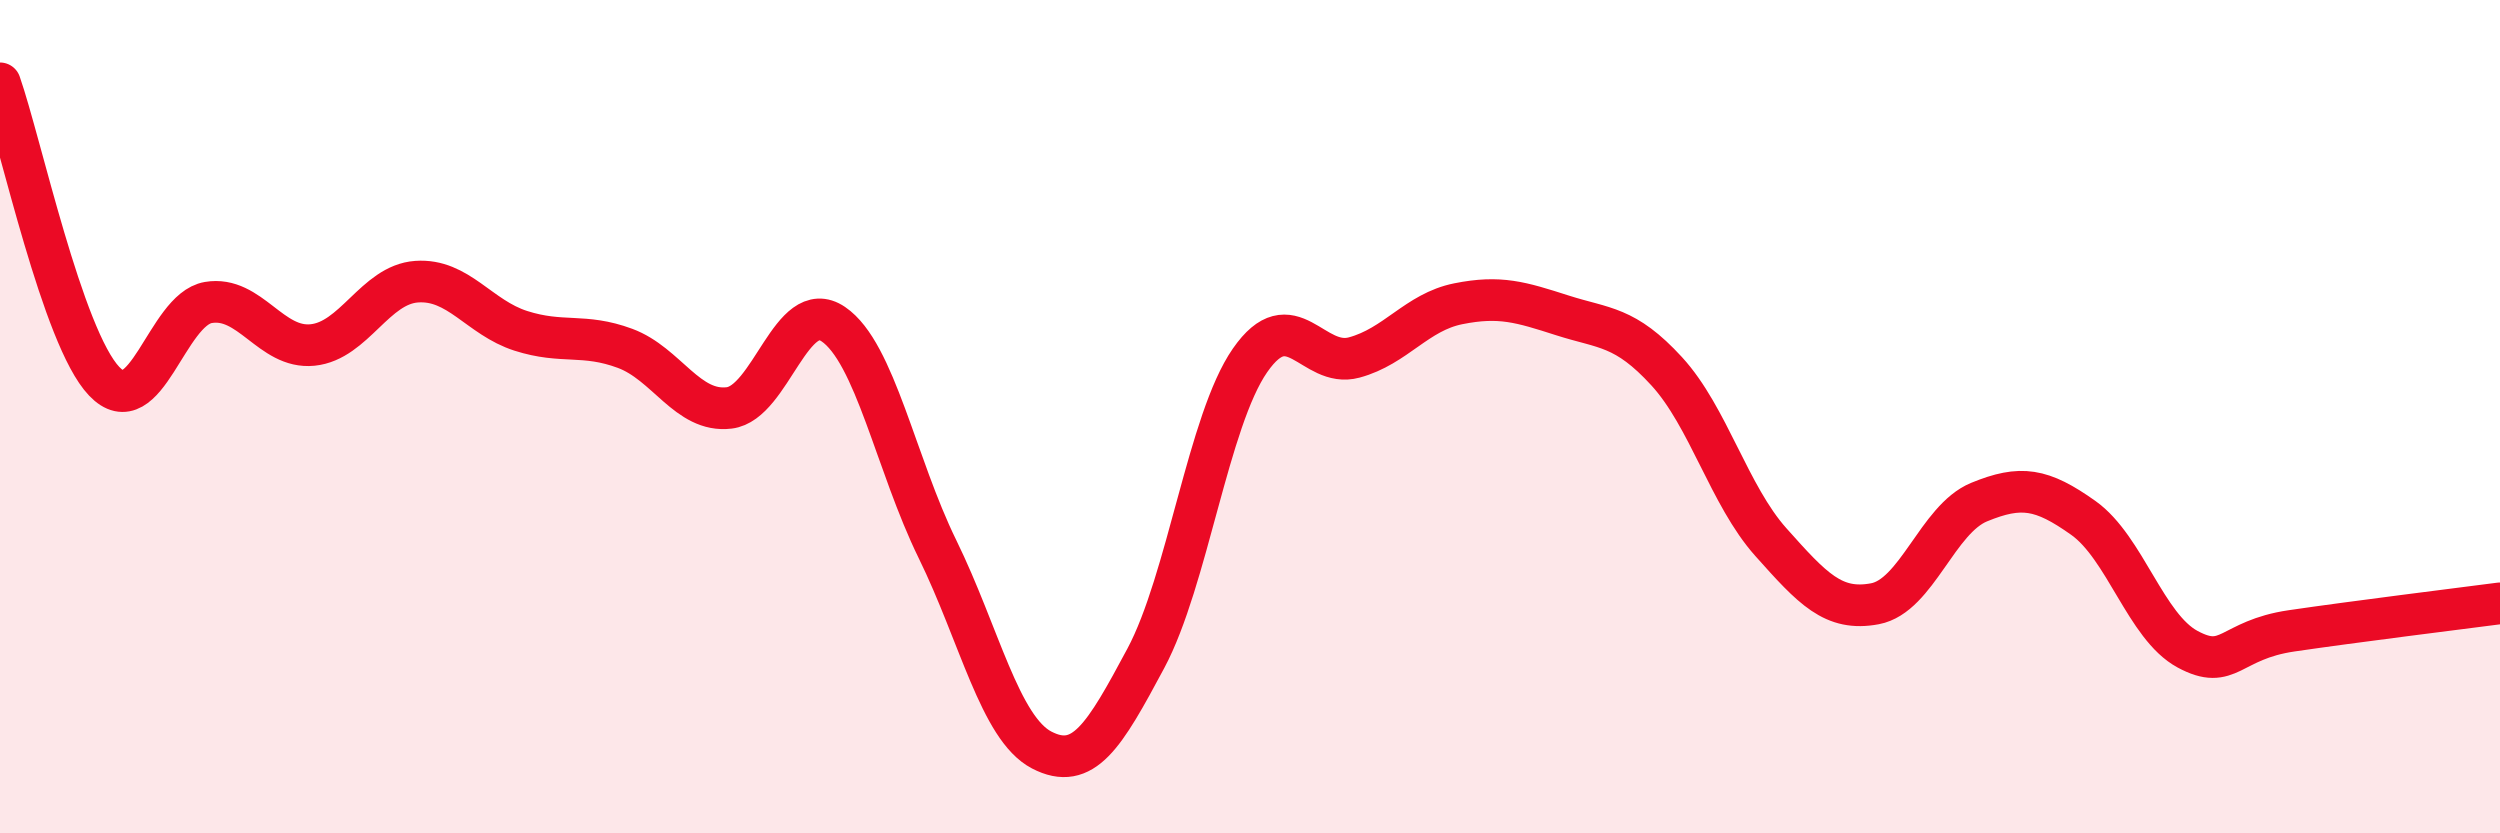
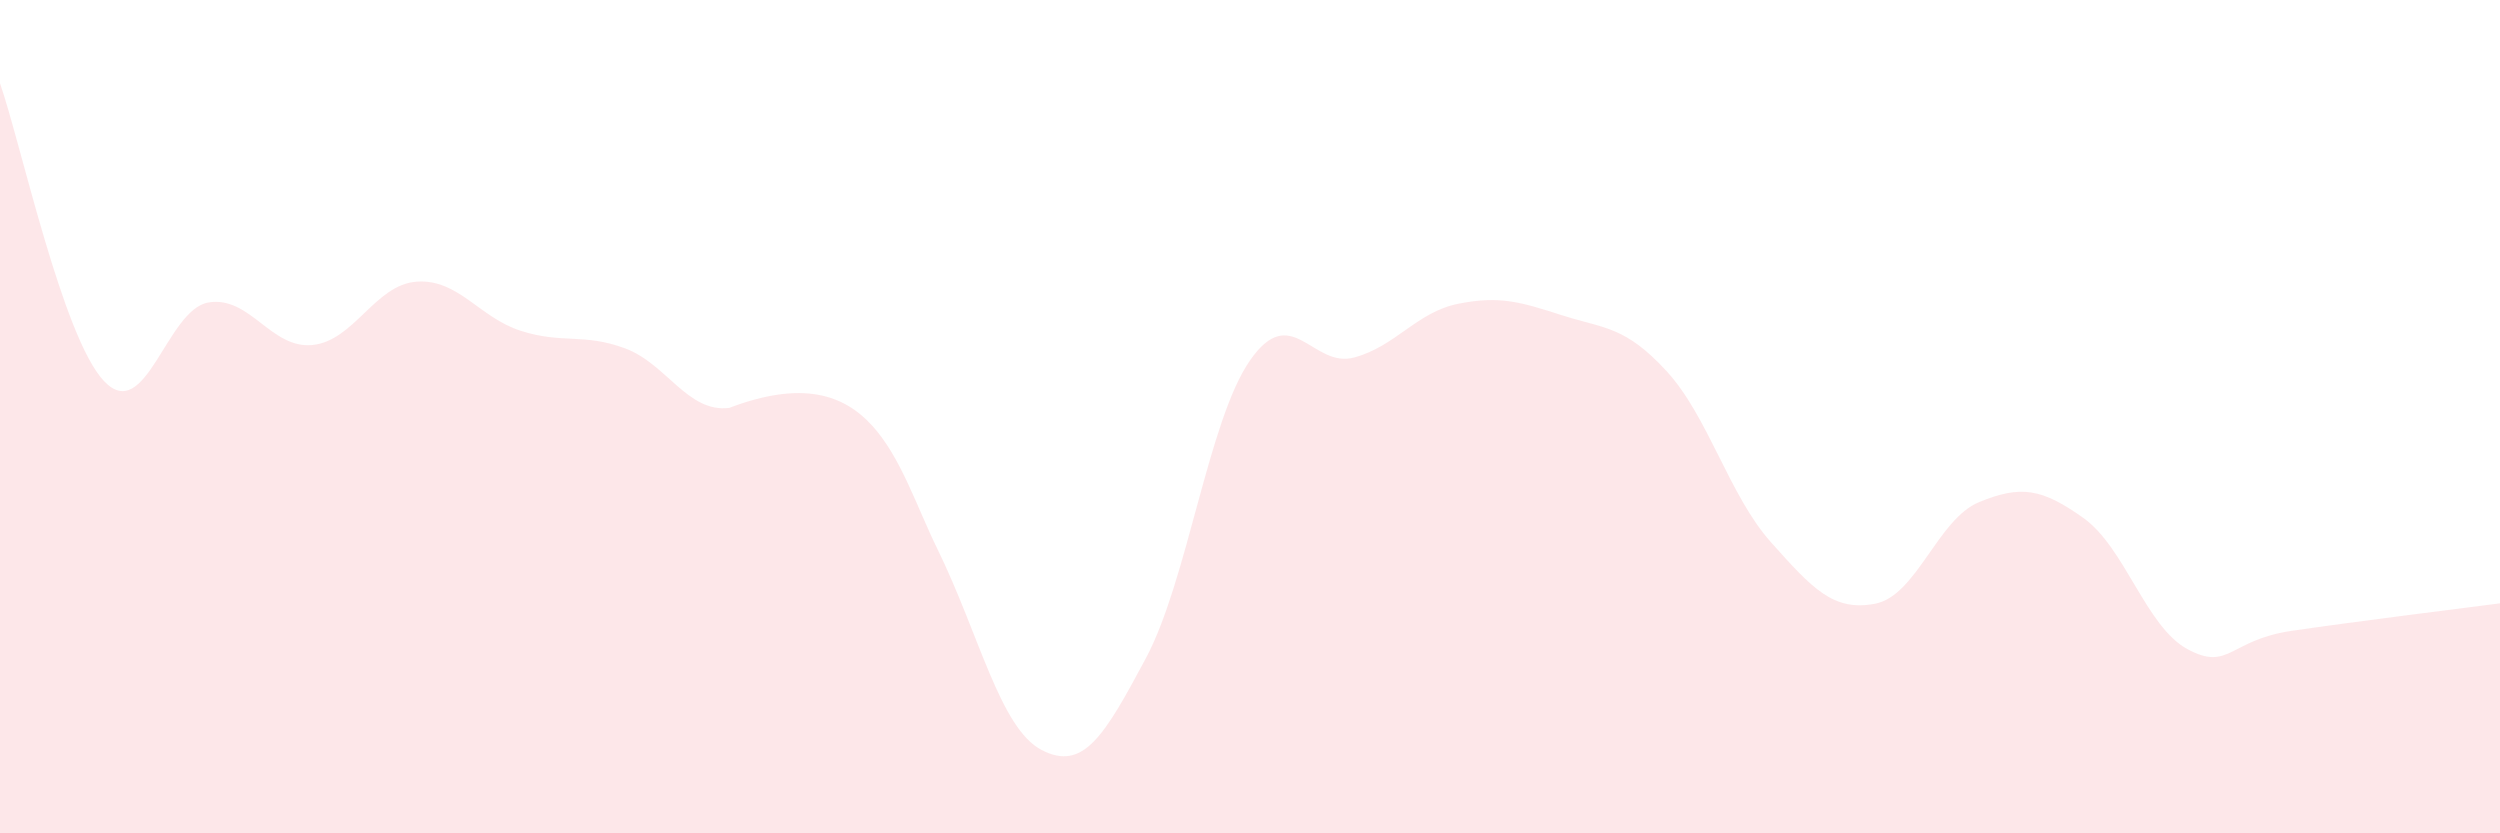
<svg xmlns="http://www.w3.org/2000/svg" width="60" height="20" viewBox="0 0 60 20">
-   <path d="M 0,2 C 0.5,3.43 1.5,8.1 2.5,9.15 C 3.5,10.2 4,7.43 5,7.26 C 6,7.09 6.5,8.38 7.5,8.28 C 8.5,8.18 9,6.83 10,6.76 C 11,6.69 11.5,7.62 12.5,7.94 C 13.5,8.26 14,7.99 15,8.36 C 16,8.73 16.5,9.91 17.5,9.79 C 18.5,9.67 19,7.1 20,7.78 C 21,8.46 21.5,11.14 22.5,13.18 C 23.5,15.22 24,17.48 25,18 C 26,18.52 26.5,17.67 27.5,15.8 C 28.5,13.93 29,10.09 30,8.65 C 31,7.21 31.5,8.85 32.5,8.58 C 33.5,8.31 34,7.49 35,7.29 C 36,7.09 36.5,7.25 37.5,7.57 C 38.5,7.89 39,7.82 40,8.91 C 41,10 41.5,11.89 42.5,13.01 C 43.5,14.13 44,14.68 45,14.49 C 46,14.3 46.5,12.46 47.5,12.05 C 48.5,11.64 49,11.72 50,12.43 C 51,13.14 51.5,15.04 52.5,15.58 C 53.5,16.12 53.5,15.36 55,15.14 C 56.5,14.92 59,14.61 60,14.48L60 20L0 20Z" fill="#EB0A25" opacity="0.1" stroke-linecap="round" stroke-linejoin="round" />
-   <path d="M 0,2 C 0.5,3.43 1.5,8.1 2.5,9.15 C 3.5,10.2 4,7.43 5,7.26 C 6,7.09 6.5,8.38 7.5,8.28 C 8.5,8.18 9,6.83 10,6.76 C 11,6.69 11.5,7.62 12.5,7.94 C 13.5,8.26 14,7.99 15,8.36 C 16,8.73 16.5,9.91 17.5,9.79 C 18.5,9.67 19,7.1 20,7.78 C 21,8.46 21.5,11.14 22.5,13.18 C 23.5,15.22 24,17.48 25,18 C 26,18.52 26.5,17.67 27.5,15.8 C 28.5,13.93 29,10.09 30,8.65 C 31,7.21 31.5,8.85 32.5,8.58 C 33.5,8.31 34,7.49 35,7.29 C 36,7.09 36.5,7.25 37.5,7.57 C 38.5,7.89 39,7.82 40,8.91 C 41,10 41.5,11.89 42.5,13.01 C 43.5,14.13 44,14.68 45,14.49 C 46,14.3 46.5,12.46 47.5,12.05 C 48.5,11.64 49,11.72 50,12.43 C 51,13.14 51.5,15.04 52.5,15.58 C 53.5,16.12 53.5,15.36 55,15.14 C 56.5,14.92 59,14.61 60,14.48" stroke="#EB0A25" stroke-width="1" fill="none" stroke-linecap="round" stroke-linejoin="round" />
+   <path d="M 0,2 C 0.5,3.43 1.5,8.1 2.5,9.15 C 3.5,10.2 4,7.43 5,7.26 C 6,7.09 6.5,8.38 7.5,8.28 C 8.5,8.18 9,6.83 10,6.76 C 11,6.69 11.5,7.62 12.5,7.94 C 13.5,8.26 14,7.99 15,8.36 C 16,8.73 16.5,9.91 17.5,9.79 C 21,8.46 21.5,11.14 22.5,13.18 C 23.5,15.22 24,17.48 25,18 C 26,18.52 26.5,17.67 27.5,15.8 C 28.5,13.93 29,10.09 30,8.65 C 31,7.21 31.5,8.85 32.5,8.58 C 33.5,8.31 34,7.49 35,7.29 C 36,7.09 36.5,7.25 37.5,7.57 C 38.5,7.89 39,7.82 40,8.91 C 41,10 41.5,11.89 42.5,13.01 C 43.5,14.13 44,14.68 45,14.49 C 46,14.3 46.5,12.46 47.5,12.05 C 48.5,11.64 49,11.72 50,12.43 C 51,13.14 51.5,15.04 52.5,15.58 C 53.5,16.12 53.5,15.36 55,15.14 C 56.5,14.92 59,14.61 60,14.48L60 20L0 20Z" fill="#EB0A25" opacity="0.1" stroke-linecap="round" stroke-linejoin="round" />
</svg>